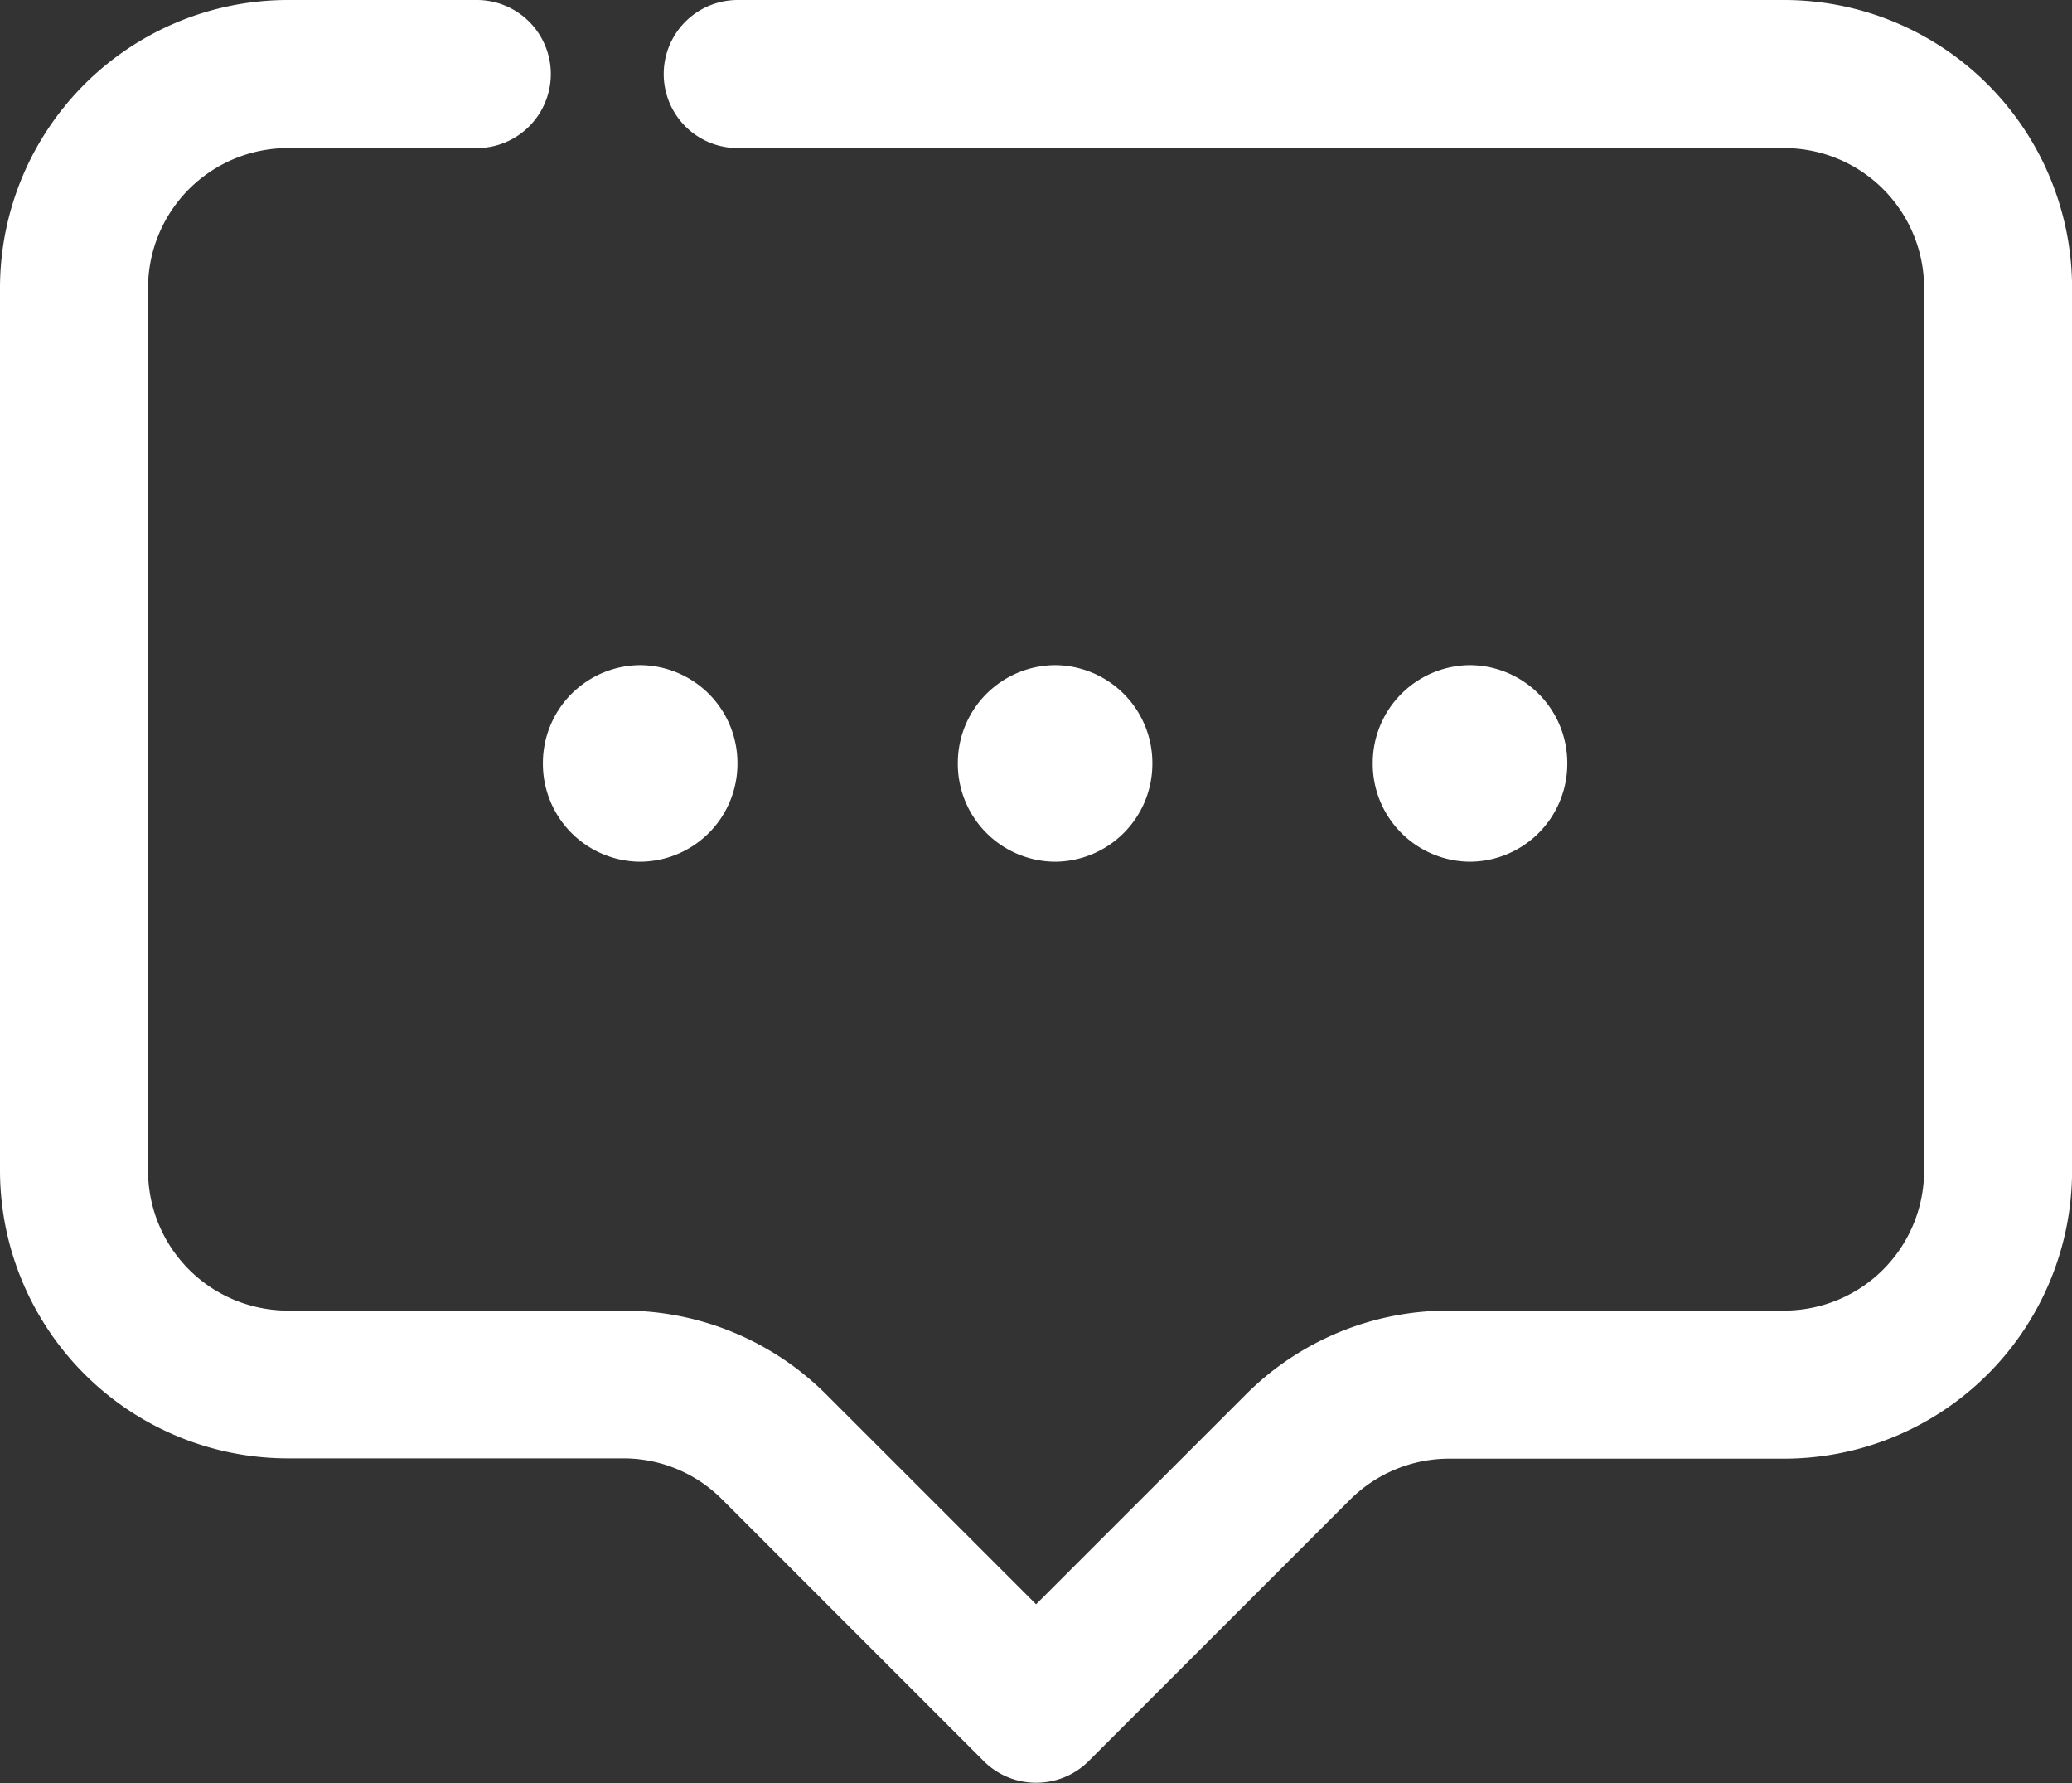
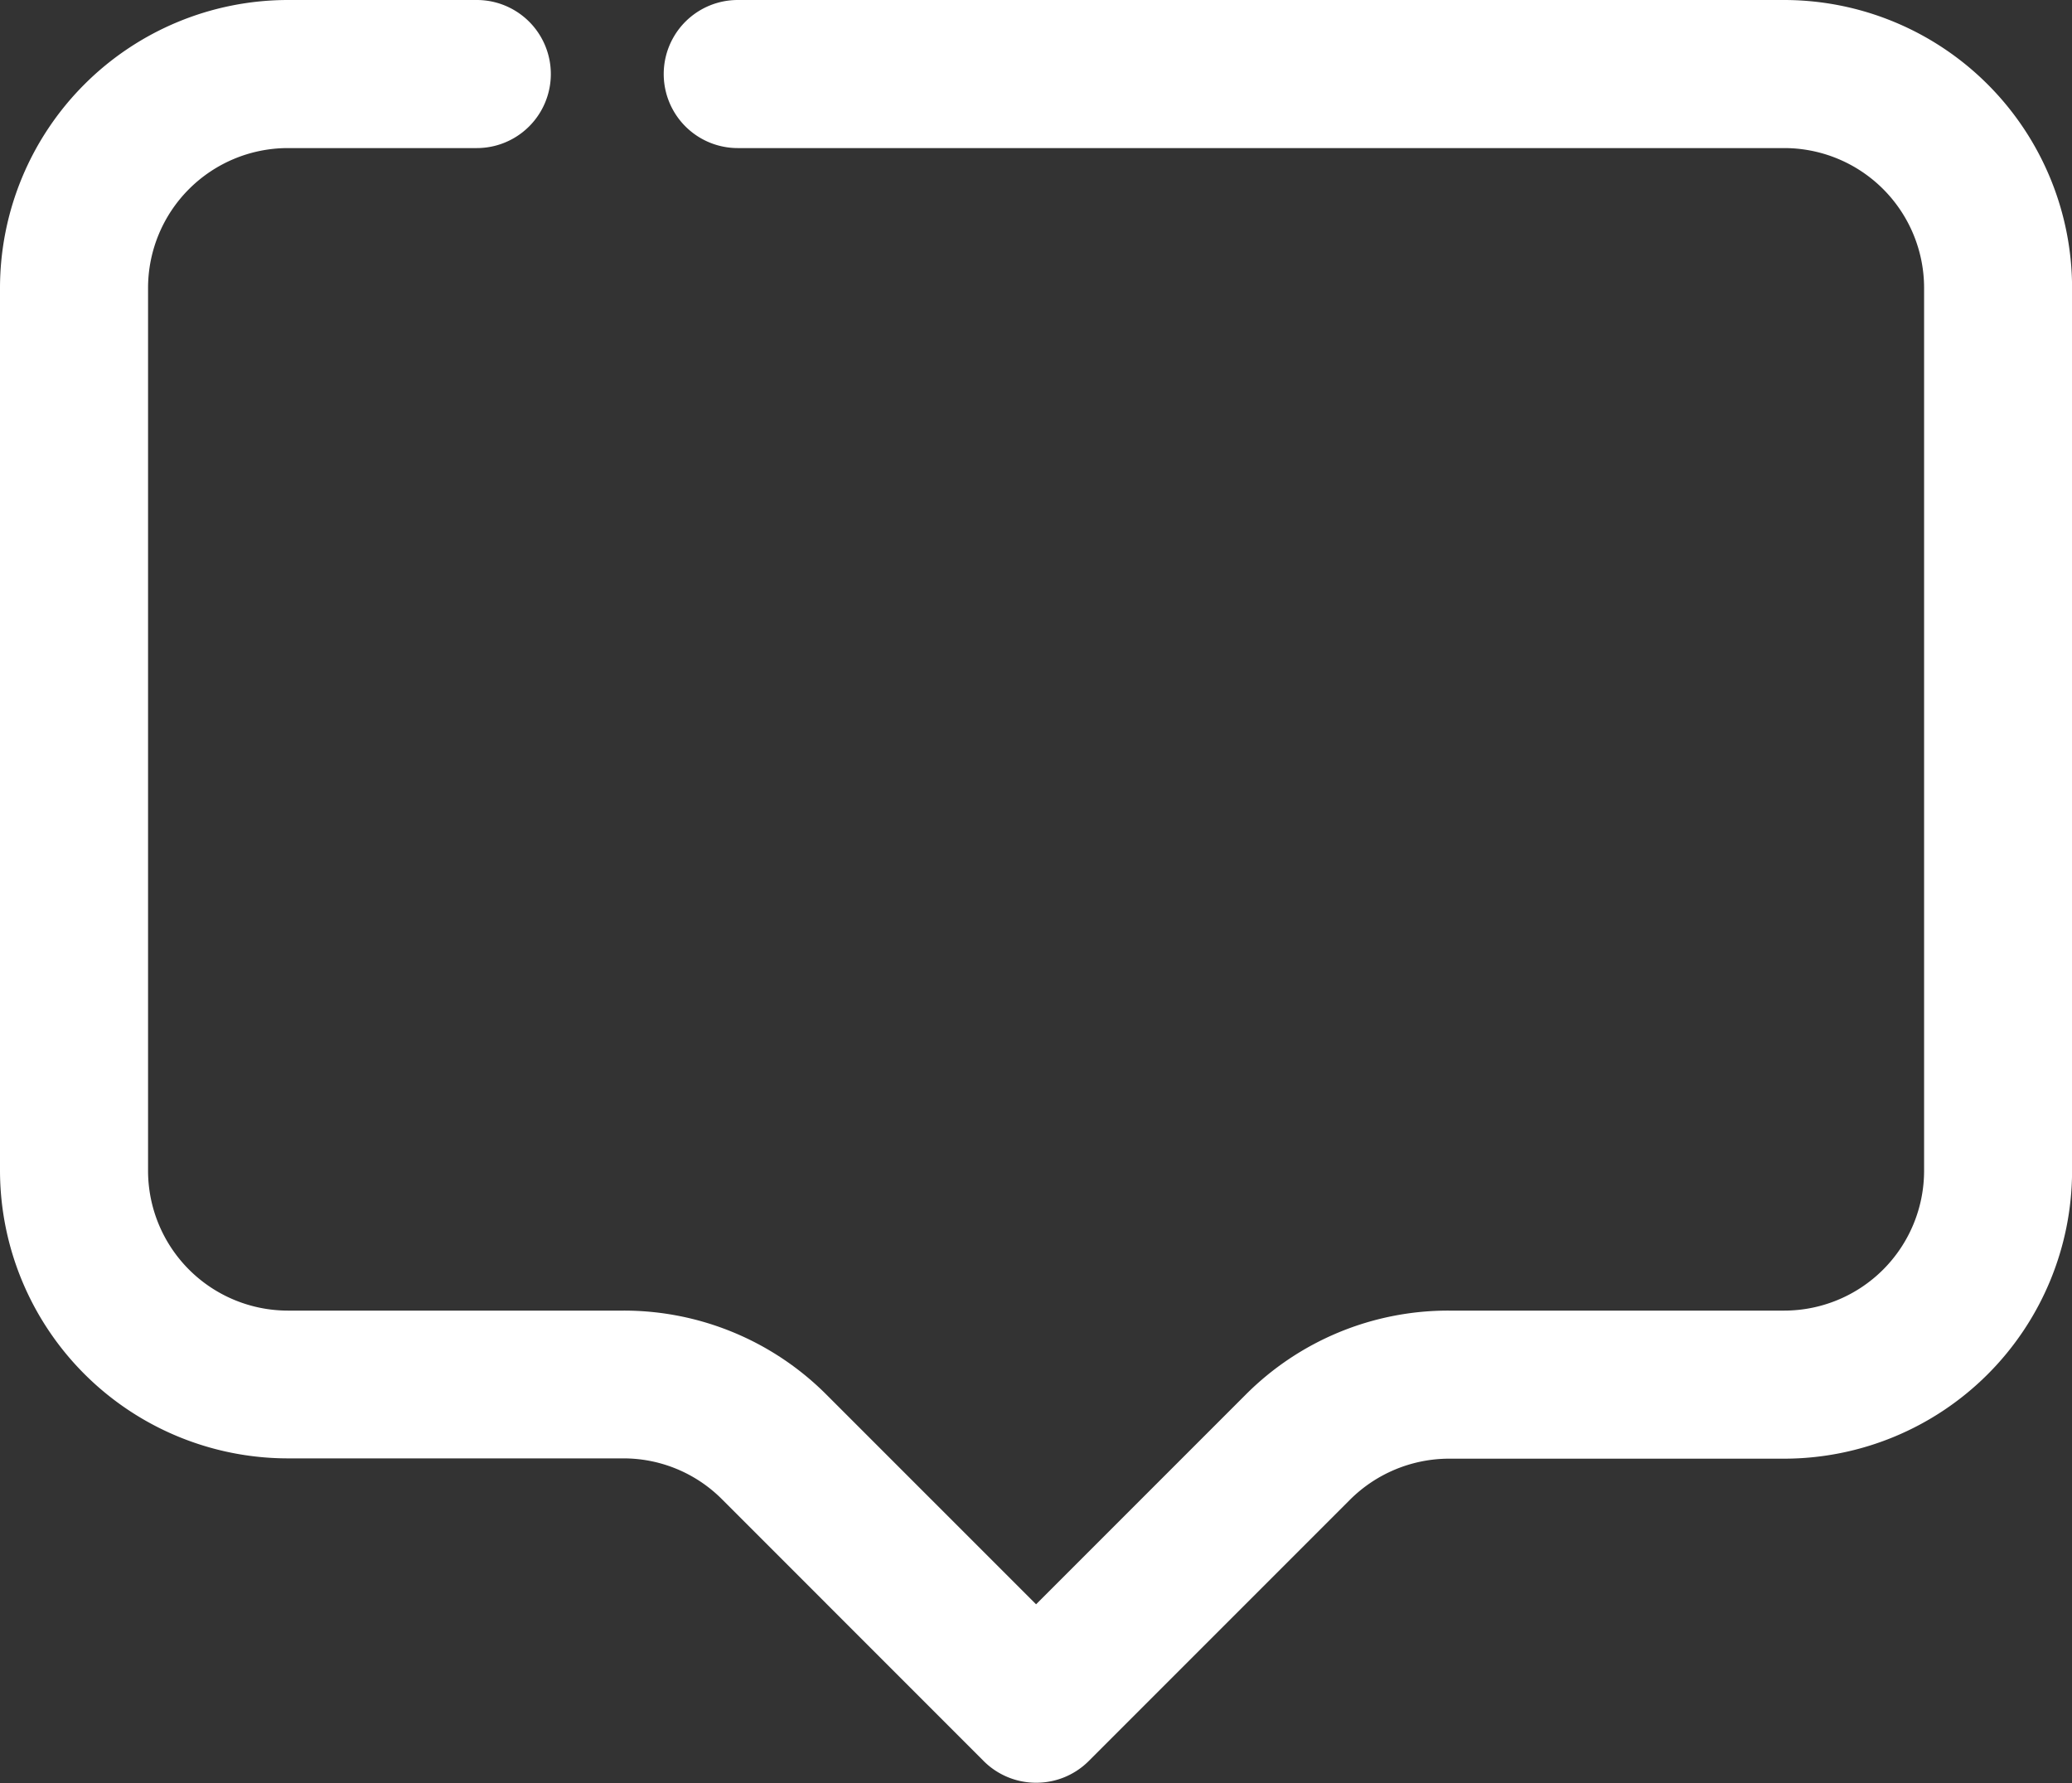
<svg xmlns="http://www.w3.org/2000/svg" width="27.99" height="24.083" viewBox="0 0 27.99 24.083">
  <rect x="0" y="0" width="27.99" height="24.083" fill="#333333" stroke="none" />
  <g id="Group_12" data-name="Group 12" transform="translate(-177.727 -364.021)">
    <path id="Path_128" data-name="Path 128" d="M191.722,388.1h0a1,1,0,0,1-.707-.293l-3.535-3.536a1.878,1.878,0,0,0-1.335-.552h-4.53a3.892,3.892,0,0,1-3.888-3.888V367.909a3.892,3.892,0,0,1,3.888-3.888h2.553a1,1,0,0,1,0,2h-2.553a1.89,1.89,0,0,0-1.888,1.888v11.926a1.89,1.89,0,0,0,1.888,1.888h4.53a3.865,3.865,0,0,1,2.749,1.138l2.829,2.829,2.829-2.829a3.863,3.863,0,0,1,2.75-1.138h4.529a1.89,1.89,0,0,0,1.888-1.888V367.909a1.89,1.89,0,0,0-1.888-1.888H187.693a1,1,0,0,1,0-2H201.83a3.892,3.892,0,0,1,3.888,3.888v11.926a3.892,3.892,0,0,1-3.888,3.888H197.3a1.9,1.9,0,0,0-1.335.553l-3.536,3.536A1,1,0,0,1,191.722,388.1Z" fill="#fff" />
-     <path id="Ellipse_5" data-name="Ellipse 5" d="M.314-1A1.322,1.322,0,0,1,1.628.328,1.322,1.322,0,0,1,.314,1.655,1.322,1.322,0,0,1-1,.328,1.322,1.322,0,0,1,.314-1Z" transform="translate(197.271 374.005)" fill="#fff" />
-     <path id="Ellipse_6" data-name="Ellipse 6" d="M.314-1A1.322,1.322,0,0,1,1.628.328,1.322,1.322,0,0,1,.314,1.655,1.322,1.322,0,0,1-1,.328,1.322,1.322,0,0,1,.314-1Z" transform="translate(186.061 374.005)" fill="#fff" />
-     <path id="Ellipse_7" data-name="Ellipse 7" d="M.314-1A1.322,1.322,0,0,1,1.628.328,1.322,1.322,0,0,1,.314,1.655,1.322,1.322,0,0,1-1,.328,1.322,1.322,0,0,1,.314-1Z" transform="translate(191.666 374.005)" fill="#fff" />
  </g>
</svg>